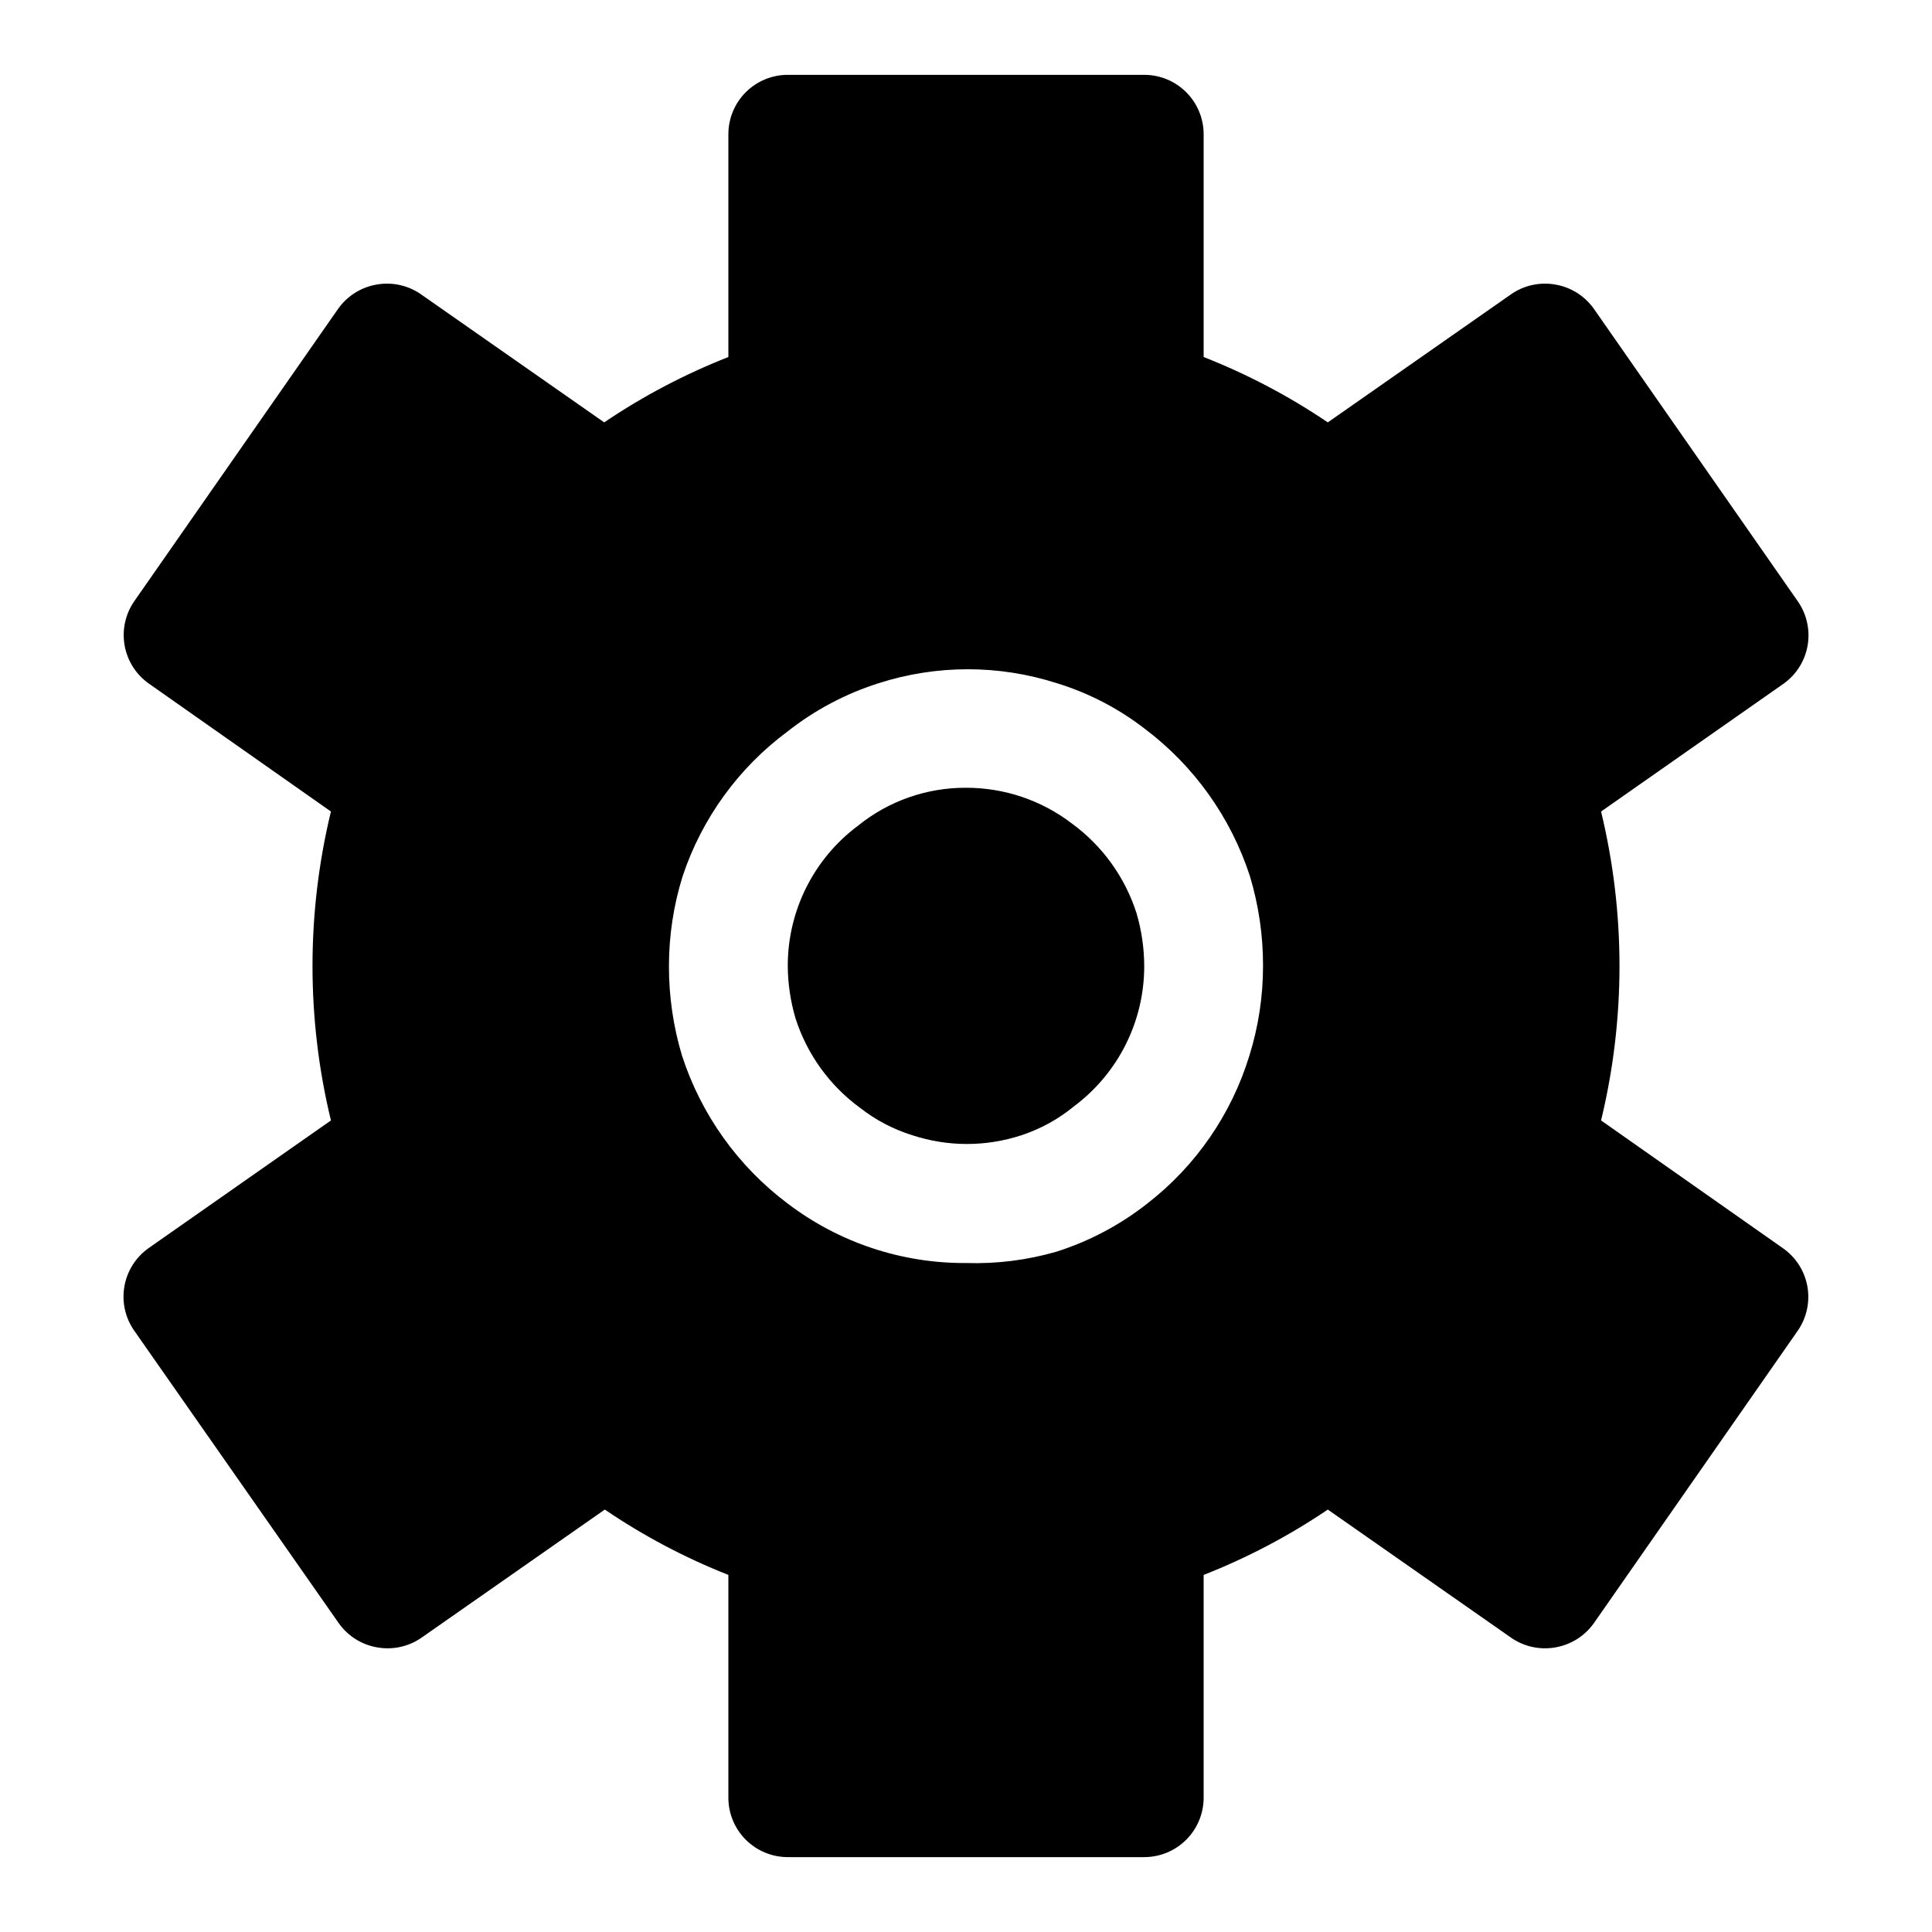
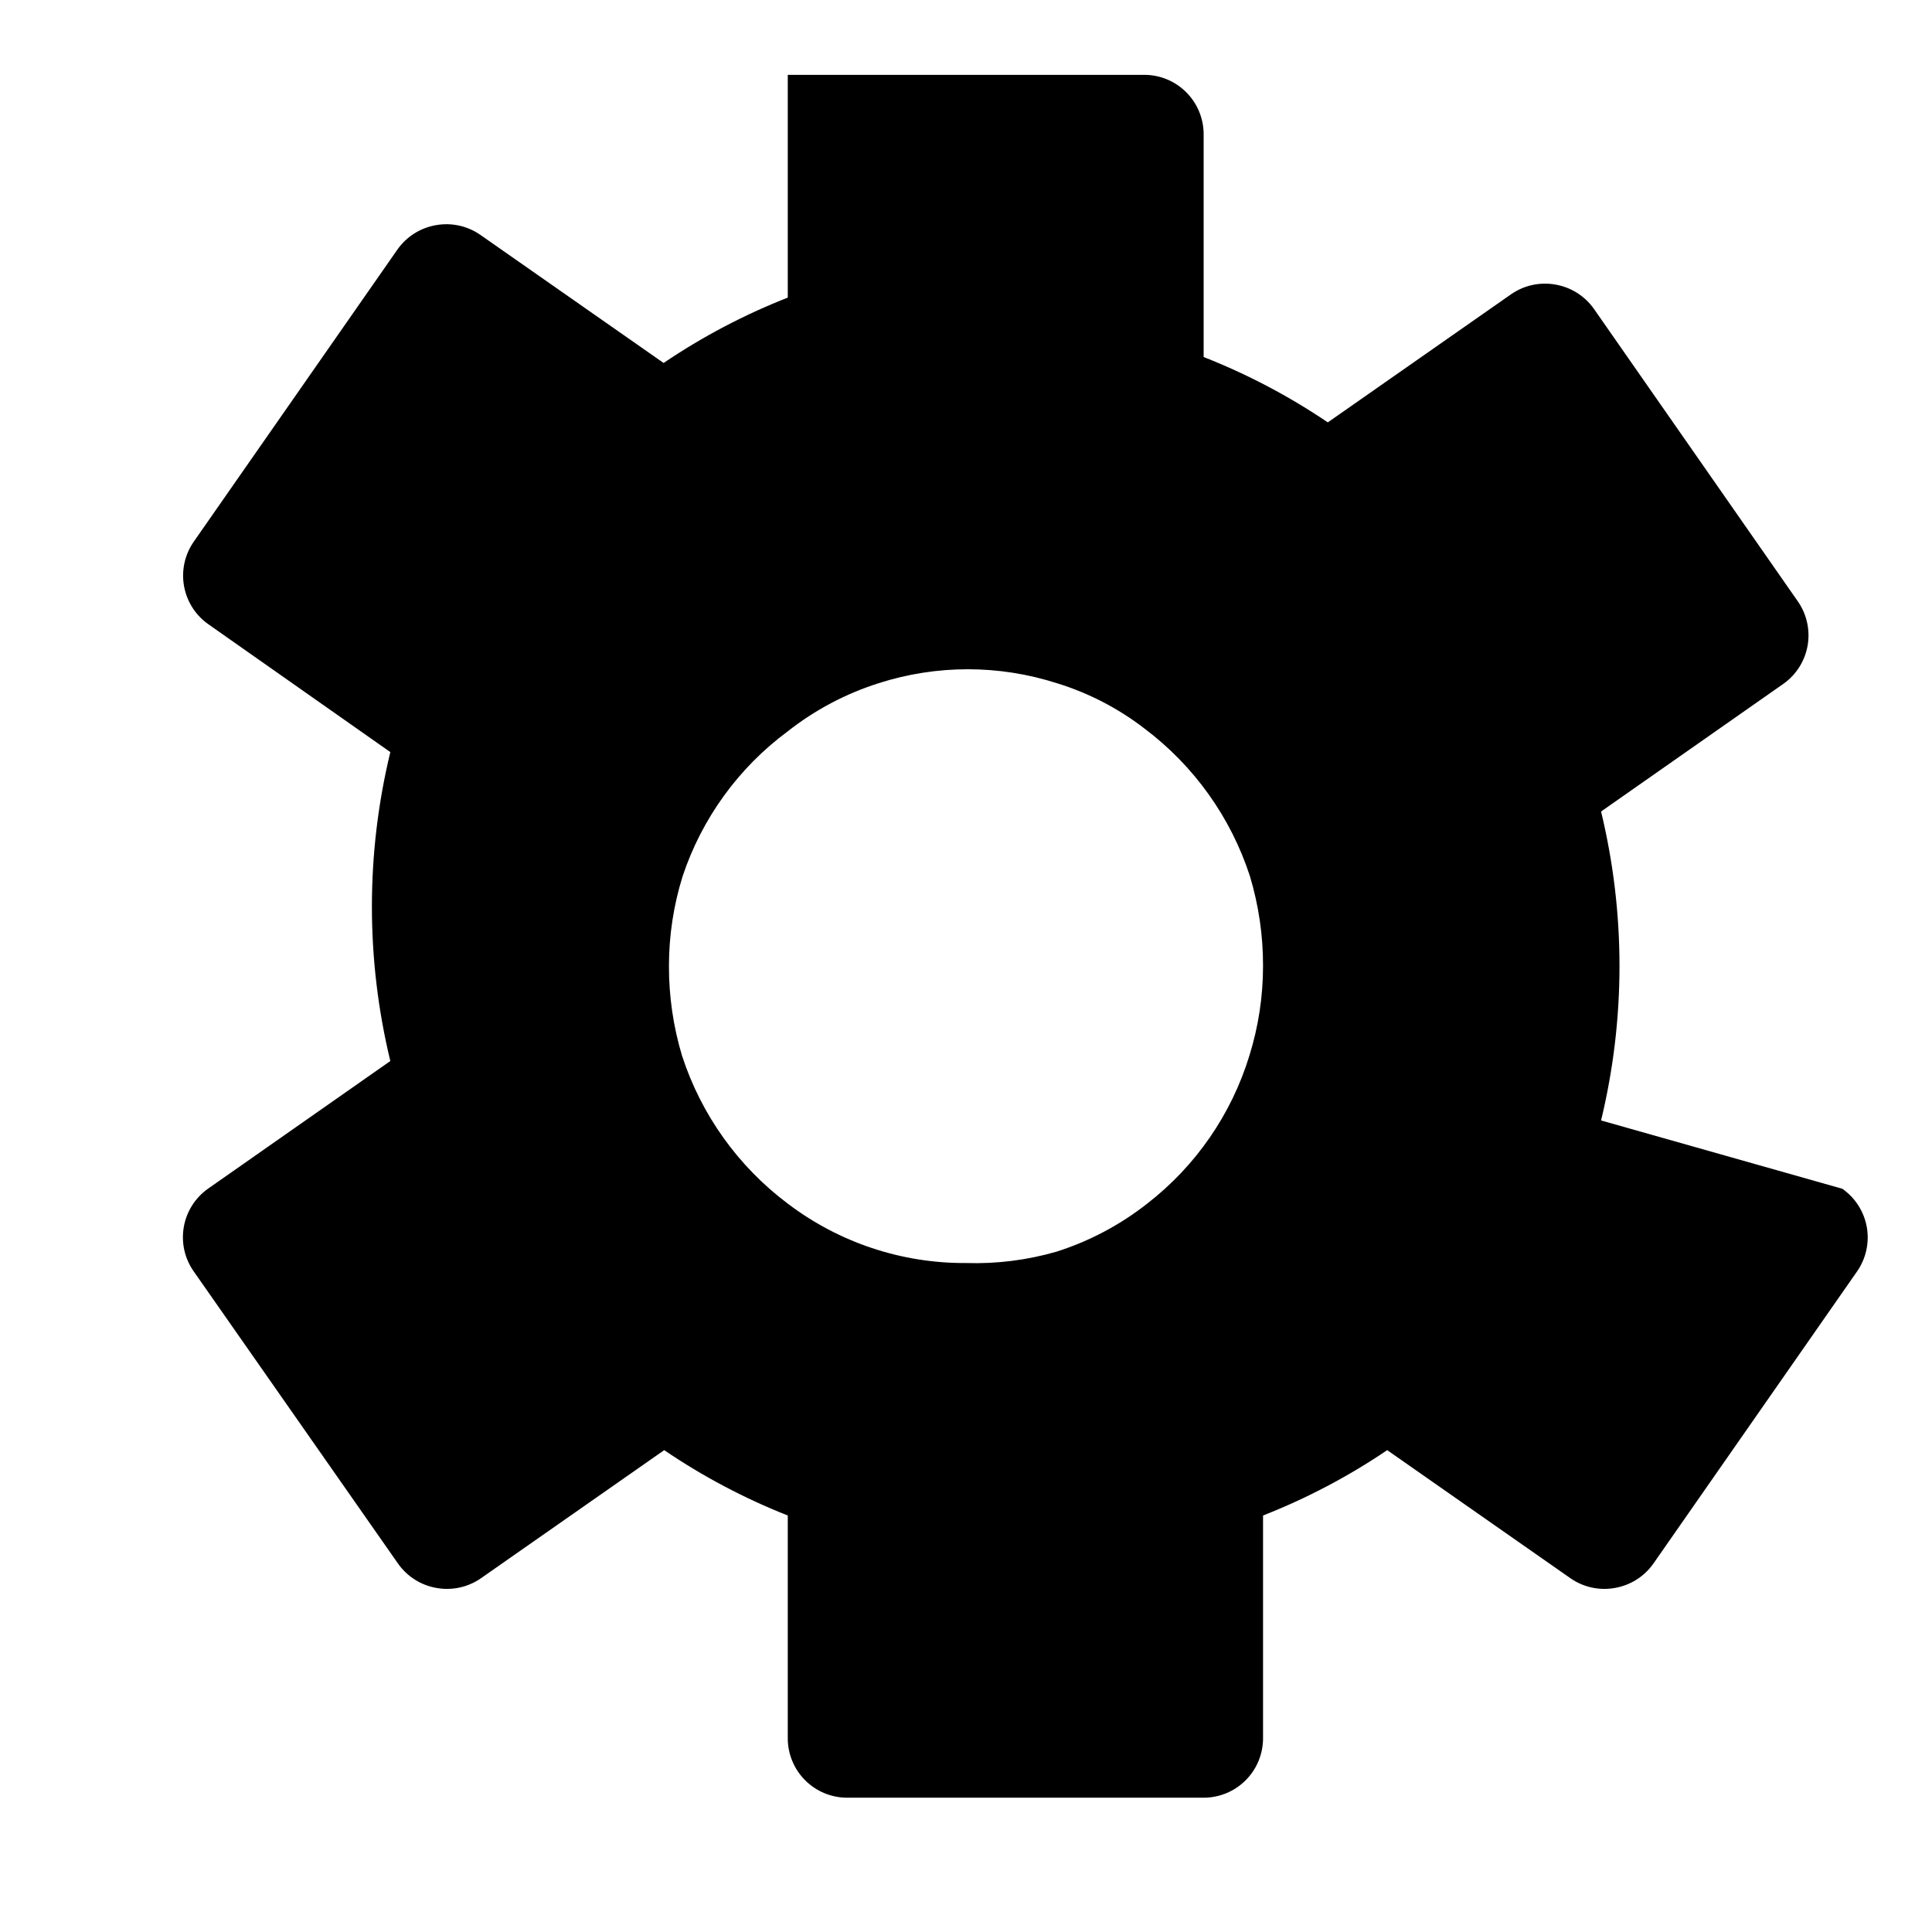
<svg xmlns="http://www.w3.org/2000/svg" fill="#000000" width="800px" height="800px" version="1.1" viewBox="144 144 512 512">
  <g>
-     <path d="m568.3 440.93c6.508-26.902 6.508-54.969 0-81.871l48.336-33.852v0.004c3.394-2.41 5.695-6.062 6.406-10.164 0.707-4.102-0.238-8.312-2.629-11.723l-54-77.457c-2.418-3.43-6.102-5.754-10.234-6.457-4.062-0.719-8.246 0.184-11.652 2.519l-48.648 34.008c-10.297-6.969-21.332-12.777-32.902-17.32v-59.039c0-4.176-1.66-8.18-4.613-11.133s-6.957-4.613-11.133-4.613h-94.465c-4.176 0-8.18 1.66-11.133 4.613-2.953 2.953-4.609 6.957-4.609 11.133v59.039c-11.574 4.543-22.609 10.352-32.906 17.32l-48.648-34.008c-3.402-2.336-7.586-3.238-11.652-2.519-4.133 0.703-7.816 3.027-10.234 6.457l-54 77.457c-2.375 3.426-3.293 7.656-2.555 11.758 0.738 4.102 3.07 7.746 6.492 10.129l48.176 33.848c-6.508 26.902-6.508 54.969 0 81.871l-48.336 33.848c-3.394 2.41-5.695 6.062-6.402 10.164-0.711 4.102 0.234 8.316 2.625 11.723l54.16 77.461c2.414 3.426 6.098 5.75 10.234 6.453 4.062 0.719 8.246-0.184 11.648-2.519l48.648-34.008c10.246 6.961 21.23 12.77 32.75 17.32v59.039c0 4.176 1.656 8.18 4.609 11.133 2.953 2.953 6.957 4.613 11.133 4.613h94.465c4.176 0 8.18-1.66 11.133-4.613s4.613-6.957 4.613-11.133v-59.039c11.57-4.543 22.605-10.352 32.902-17.32l48.648 34.008c3.406 2.336 7.59 3.238 11.652 2.519 4.133-0.703 7.816-3.027 10.234-6.453l54-77.461c2.375-3.426 3.293-7.656 2.559-11.758-0.738-4.102-3.074-7.742-6.492-10.129zm-93.203-17.16c-4.762 15.551-14.219 29.246-27.078 39.203-7.199 5.664-15.359 9.984-24.09 12.75-7.773 2.238-15.848 3.246-23.93 2.992-17.051 0.105-33.656-5.43-47.234-15.742-13.156-9.871-22.945-23.562-28.023-39.203-2.316-7.715-3.481-15.723-3.465-23.773 0-8.062 1.223-16.078 3.621-23.773 5.117-15.367 14.848-28.785 27.867-38.418 7.195-5.664 15.355-9.984 24.09-12.75 15.359-4.93 31.871-4.93 47.23 0 8.367 2.57 16.207 6.625 23.145 11.965 13.156 9.867 22.945 23.559 28.023 39.203 2.316 7.711 3.484 15.719 3.465 23.773 0 8.059-1.219 16.074-3.621 23.773z" />
-     <path d="m447.23 400c0.023 14.625-6.863 28.398-18.578 37.156-4.148 3.426-8.898 6.039-14.012 7.711-9.359 3.066-19.453 3.066-28.812 0-5.019-1.551-9.715-4.004-13.855-7.242-8.098-5.902-14.105-14.227-17.16-23.773-1.324-4.5-2.016-9.16-2.047-13.852-0.023-14.625 6.863-28.402 18.578-37.156 8.102-6.566 18.227-10.125 28.656-10.078 10.125-0.023 19.977 3.297 28.023 9.445 8.098 5.906 14.105 14.23 17.16 23.773 1.34 4.551 2.031 9.27 2.047 14.016z" />
+     <path d="m568.3 440.93c6.508-26.902 6.508-54.969 0-81.871l48.336-33.852v0.004c3.394-2.41 5.695-6.062 6.406-10.164 0.707-4.102-0.238-8.312-2.629-11.723l-54-77.457c-2.418-3.43-6.102-5.754-10.234-6.457-4.062-0.719-8.246 0.184-11.652 2.519l-48.648 34.008c-10.297-6.969-21.332-12.777-32.902-17.32v-59.039c0-4.176-1.66-8.18-4.613-11.133s-6.957-4.613-11.133-4.613h-94.465v59.039c-11.574 4.543-22.609 10.352-32.906 17.32l-48.648-34.008c-3.402-2.336-7.586-3.238-11.652-2.519-4.133 0.703-7.816 3.027-10.234 6.457l-54 77.457c-2.375 3.426-3.293 7.656-2.555 11.758 0.738 4.102 3.07 7.746 6.492 10.129l48.176 33.848c-6.508 26.902-6.508 54.969 0 81.871l-48.336 33.848c-3.394 2.41-5.695 6.062-6.402 10.164-0.711 4.102 0.234 8.316 2.625 11.723l54.16 77.461c2.414 3.426 6.098 5.75 10.234 6.453 4.062 0.719 8.246-0.184 11.648-2.519l48.648-34.008c10.246 6.961 21.23 12.77 32.75 17.32v59.039c0 4.176 1.656 8.18 4.609 11.133 2.953 2.953 6.957 4.613 11.133 4.613h94.465c4.176 0 8.18-1.66 11.133-4.613s4.613-6.957 4.613-11.133v-59.039c11.57-4.543 22.605-10.352 32.902-17.32l48.648 34.008c3.406 2.336 7.59 3.238 11.652 2.519 4.133-0.703 7.816-3.027 10.234-6.453l54-77.461c2.375-3.426 3.293-7.656 2.559-11.758-0.738-4.102-3.074-7.742-6.492-10.129zm-93.203-17.16c-4.762 15.551-14.219 29.246-27.078 39.203-7.199 5.664-15.359 9.984-24.09 12.75-7.773 2.238-15.848 3.246-23.93 2.992-17.051 0.105-33.656-5.43-47.234-15.742-13.156-9.871-22.945-23.562-28.023-39.203-2.316-7.715-3.481-15.723-3.465-23.773 0-8.062 1.223-16.078 3.621-23.773 5.117-15.367 14.848-28.785 27.867-38.418 7.195-5.664 15.355-9.984 24.09-12.75 15.359-4.93 31.871-4.93 47.23 0 8.367 2.57 16.207 6.625 23.145 11.965 13.156 9.867 22.945 23.559 28.023 39.203 2.316 7.711 3.484 15.719 3.465 23.773 0 8.059-1.219 16.074-3.621 23.773z" />
  </g>
</svg>